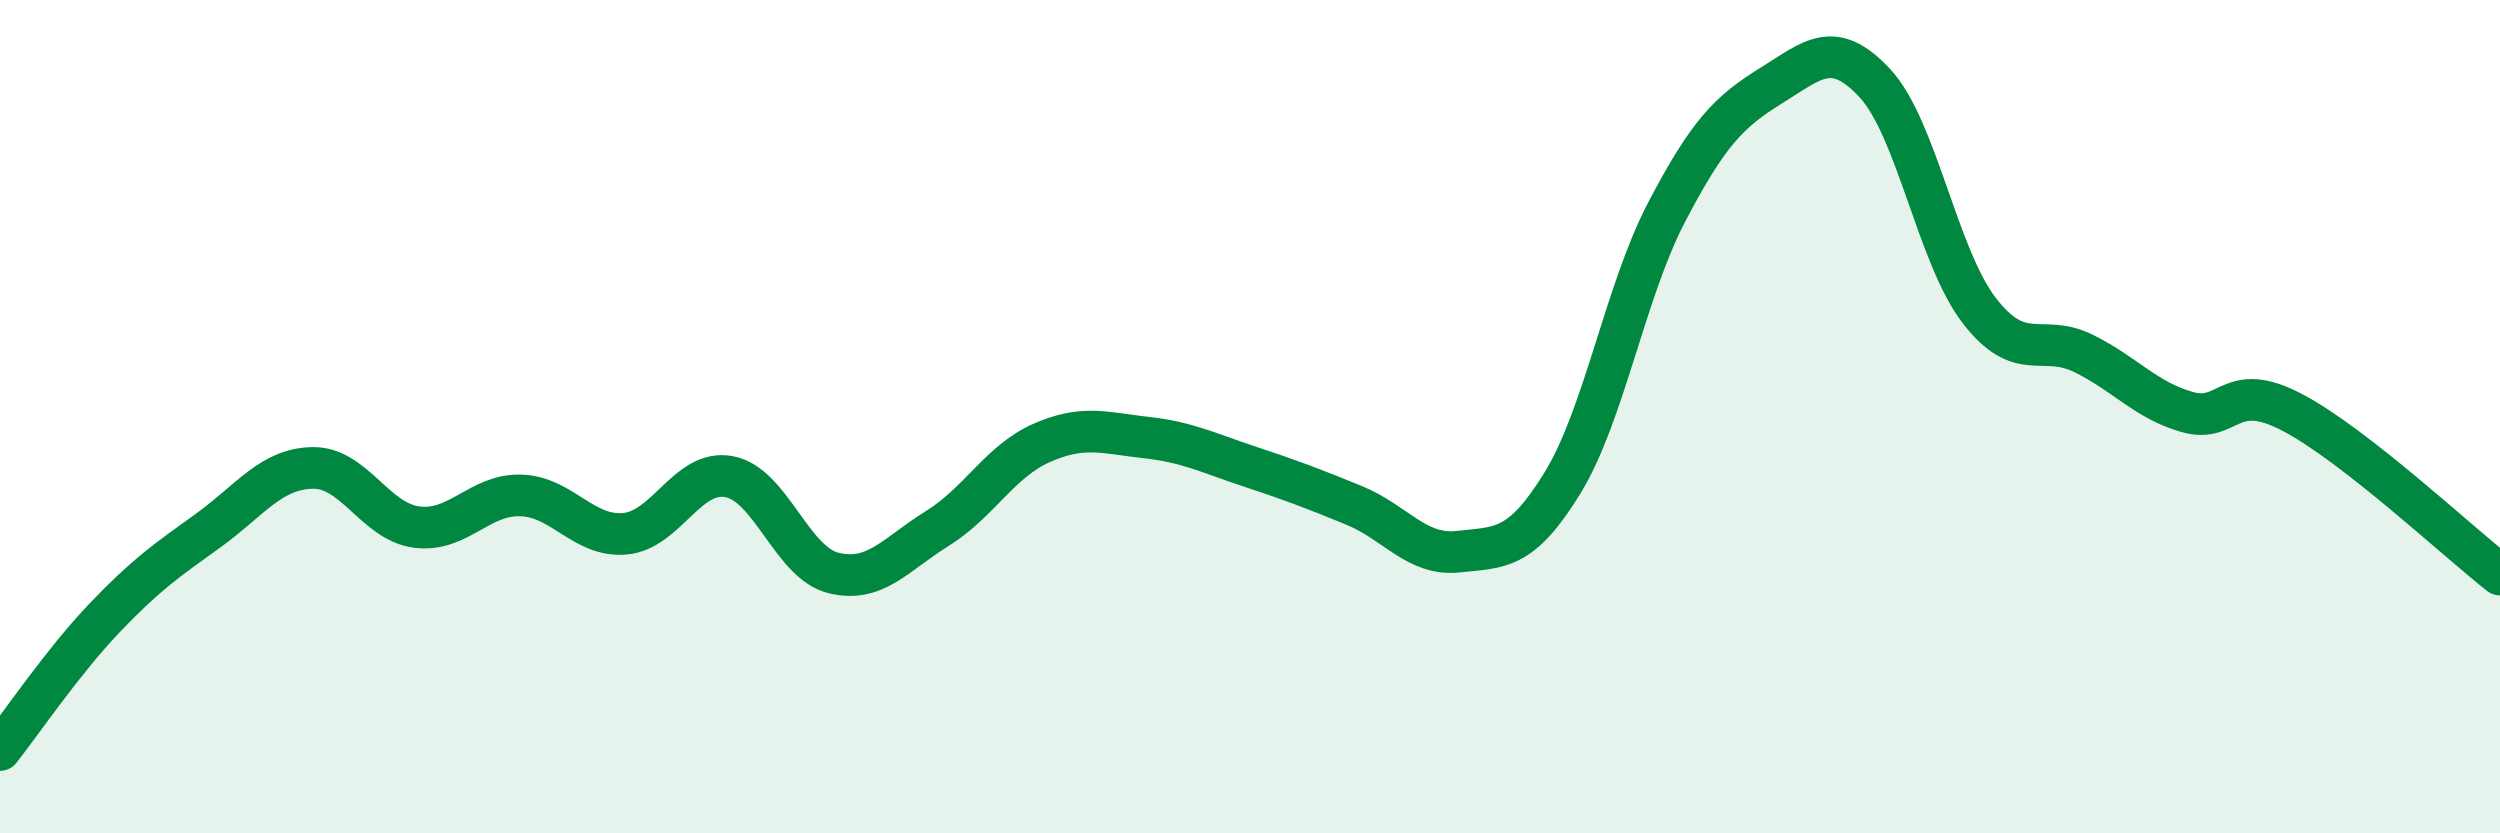
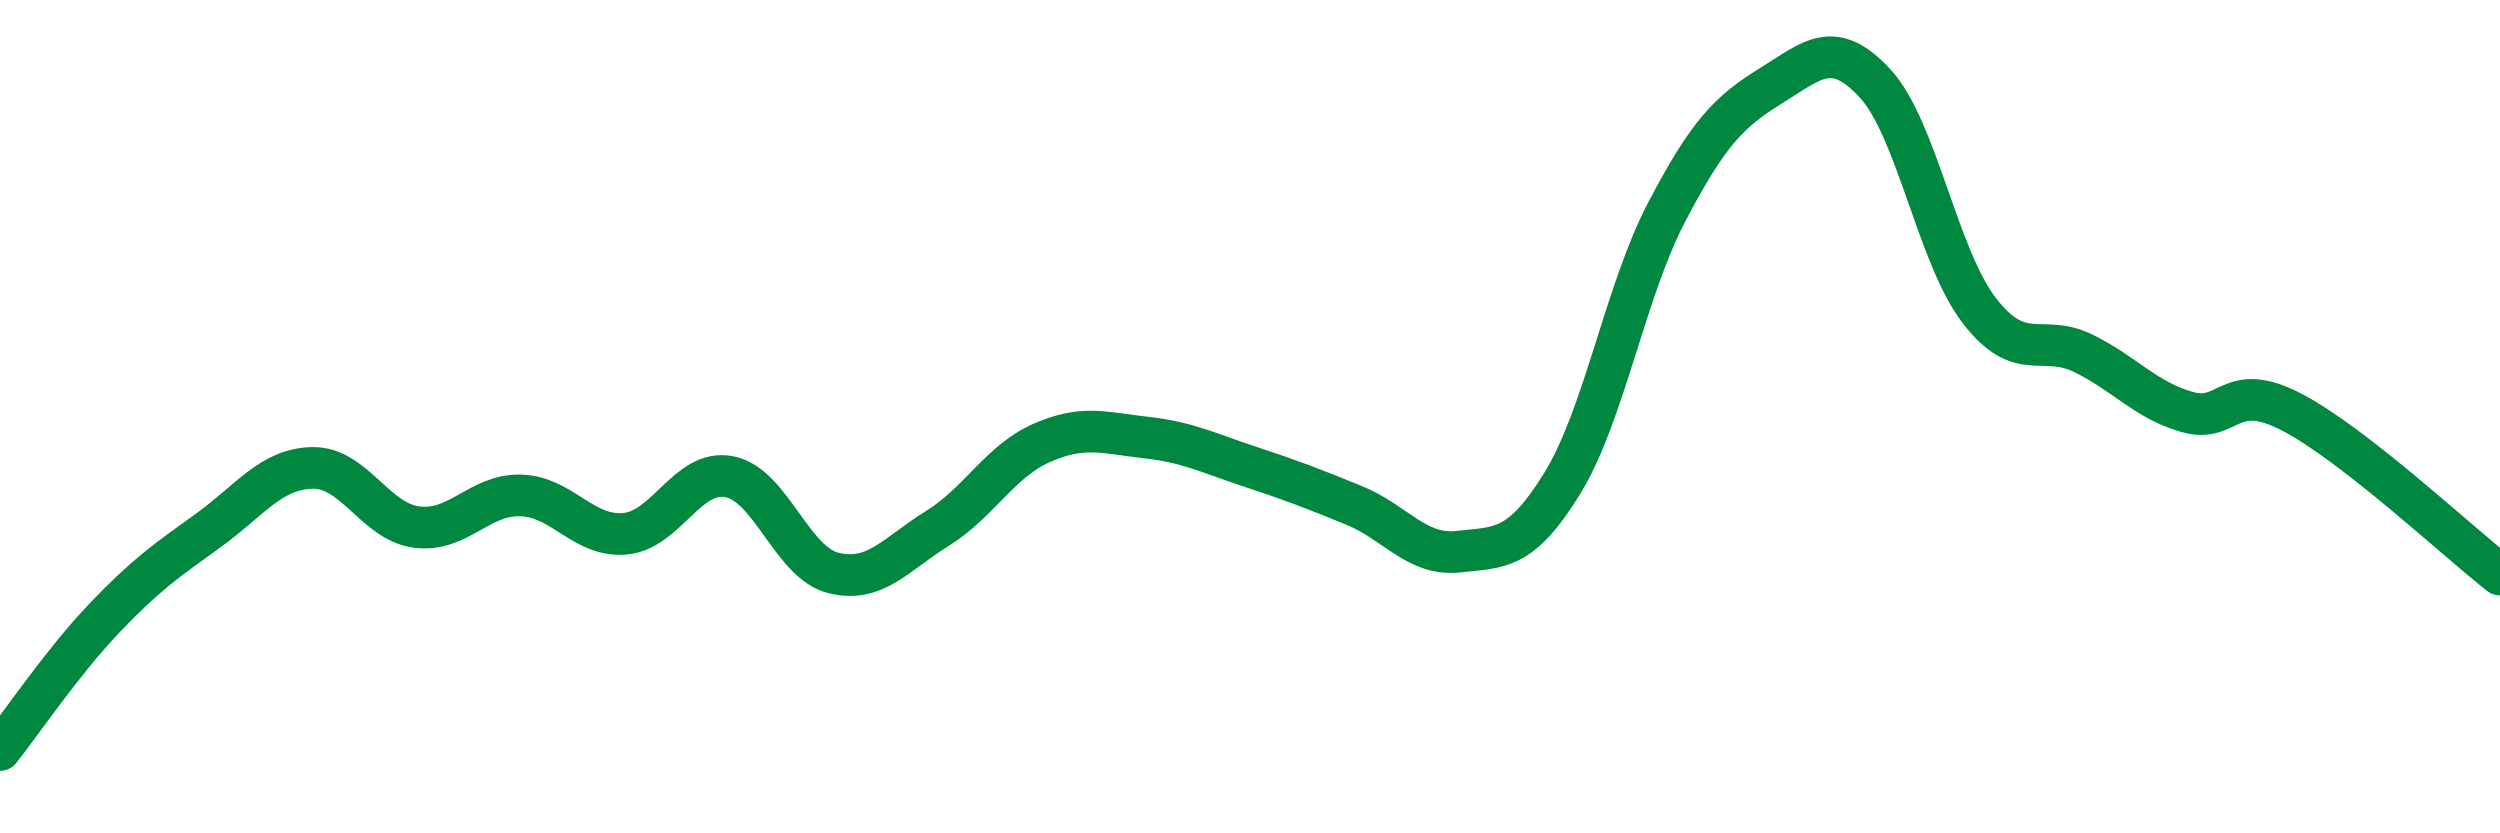
<svg xmlns="http://www.w3.org/2000/svg" width="60" height="20" viewBox="0 0 60 20">
-   <path d="M 0,18 C 0.5,17.37 1.5,15.89 2.5,14.84 C 3.5,13.79 4,13.45 5,12.73 C 6,12.01 6.5,11.25 7.5,11.23 C 8.5,11.21 9,12.52 10,12.65 C 11,12.78 11.5,11.86 12.5,11.89 C 13.5,11.92 14,12.9 15,12.81 C 16,12.72 16.5,11.25 17.5,11.44 C 18.5,11.63 19,13.5 20,13.75 C 21,14 21.5,13.3 22.5,12.68 C 23.5,12.06 24,11.07 25,10.63 C 26,10.19 26.5,10.39 27.5,10.5 C 28.5,10.61 29,10.87 30,11.2 C 31,11.53 31.5,11.72 32.5,12.13 C 33.5,12.54 34,13.35 35,13.24 C 36,13.13 36.5,13.22 37.5,11.59 C 38.5,9.96 39,7 40,5.09 C 41,3.18 41.5,2.68 42.5,2.06 C 43.5,1.44 44,0.92 45,2 C 46,3.08 46.5,6.15 47.5,7.45 C 48.5,8.75 49,7.99 50,8.48 C 51,8.97 51.5,9.61 52.5,9.89 C 53.5,10.17 53.5,9.11 55,9.89 C 56.5,10.67 59,13.01 60,13.79L60 20L0 20Z" fill="#008740" opacity="0.1" stroke-linecap="round" stroke-linejoin="round" />
  <path d="M 0,18 C 0.5,17.37 1.5,15.89 2.5,14.84 C 3.5,13.79 4,13.45 5,12.73 C 6,12.01 6.5,11.25 7.5,11.23 C 8.5,11.21 9,12.52 10,12.65 C 11,12.78 11.5,11.86 12.5,11.89 C 13.5,11.92 14,12.9 15,12.81 C 16,12.72 16.5,11.25 17.5,11.44 C 18.5,11.63 19,13.5 20,13.75 C 21,14 21.5,13.3 22.5,12.68 C 23.5,12.06 24,11.07 25,10.63 C 26,10.19 26.5,10.39 27.5,10.5 C 28.5,10.61 29,10.87 30,11.2 C 31,11.53 31.5,11.72 32.5,12.13 C 33.5,12.54 34,13.35 35,13.24 C 36,13.13 36.5,13.22 37.5,11.59 C 38.5,9.96 39,7 40,5.09 C 41,3.18 41.5,2.68 42.5,2.06 C 43.5,1.44 44,0.92 45,2 C 46,3.08 46.5,6.15 47.5,7.45 C 48.5,8.75 49,7.99 50,8.48 C 51,8.97 51.5,9.61 52.5,9.89 C 53.5,10.17 53.5,9.11 55,9.89 C 56.5,10.67 59,13.01 60,13.79" stroke="#008740" stroke-width="1" fill="none" stroke-linecap="round" stroke-linejoin="round" />
</svg>